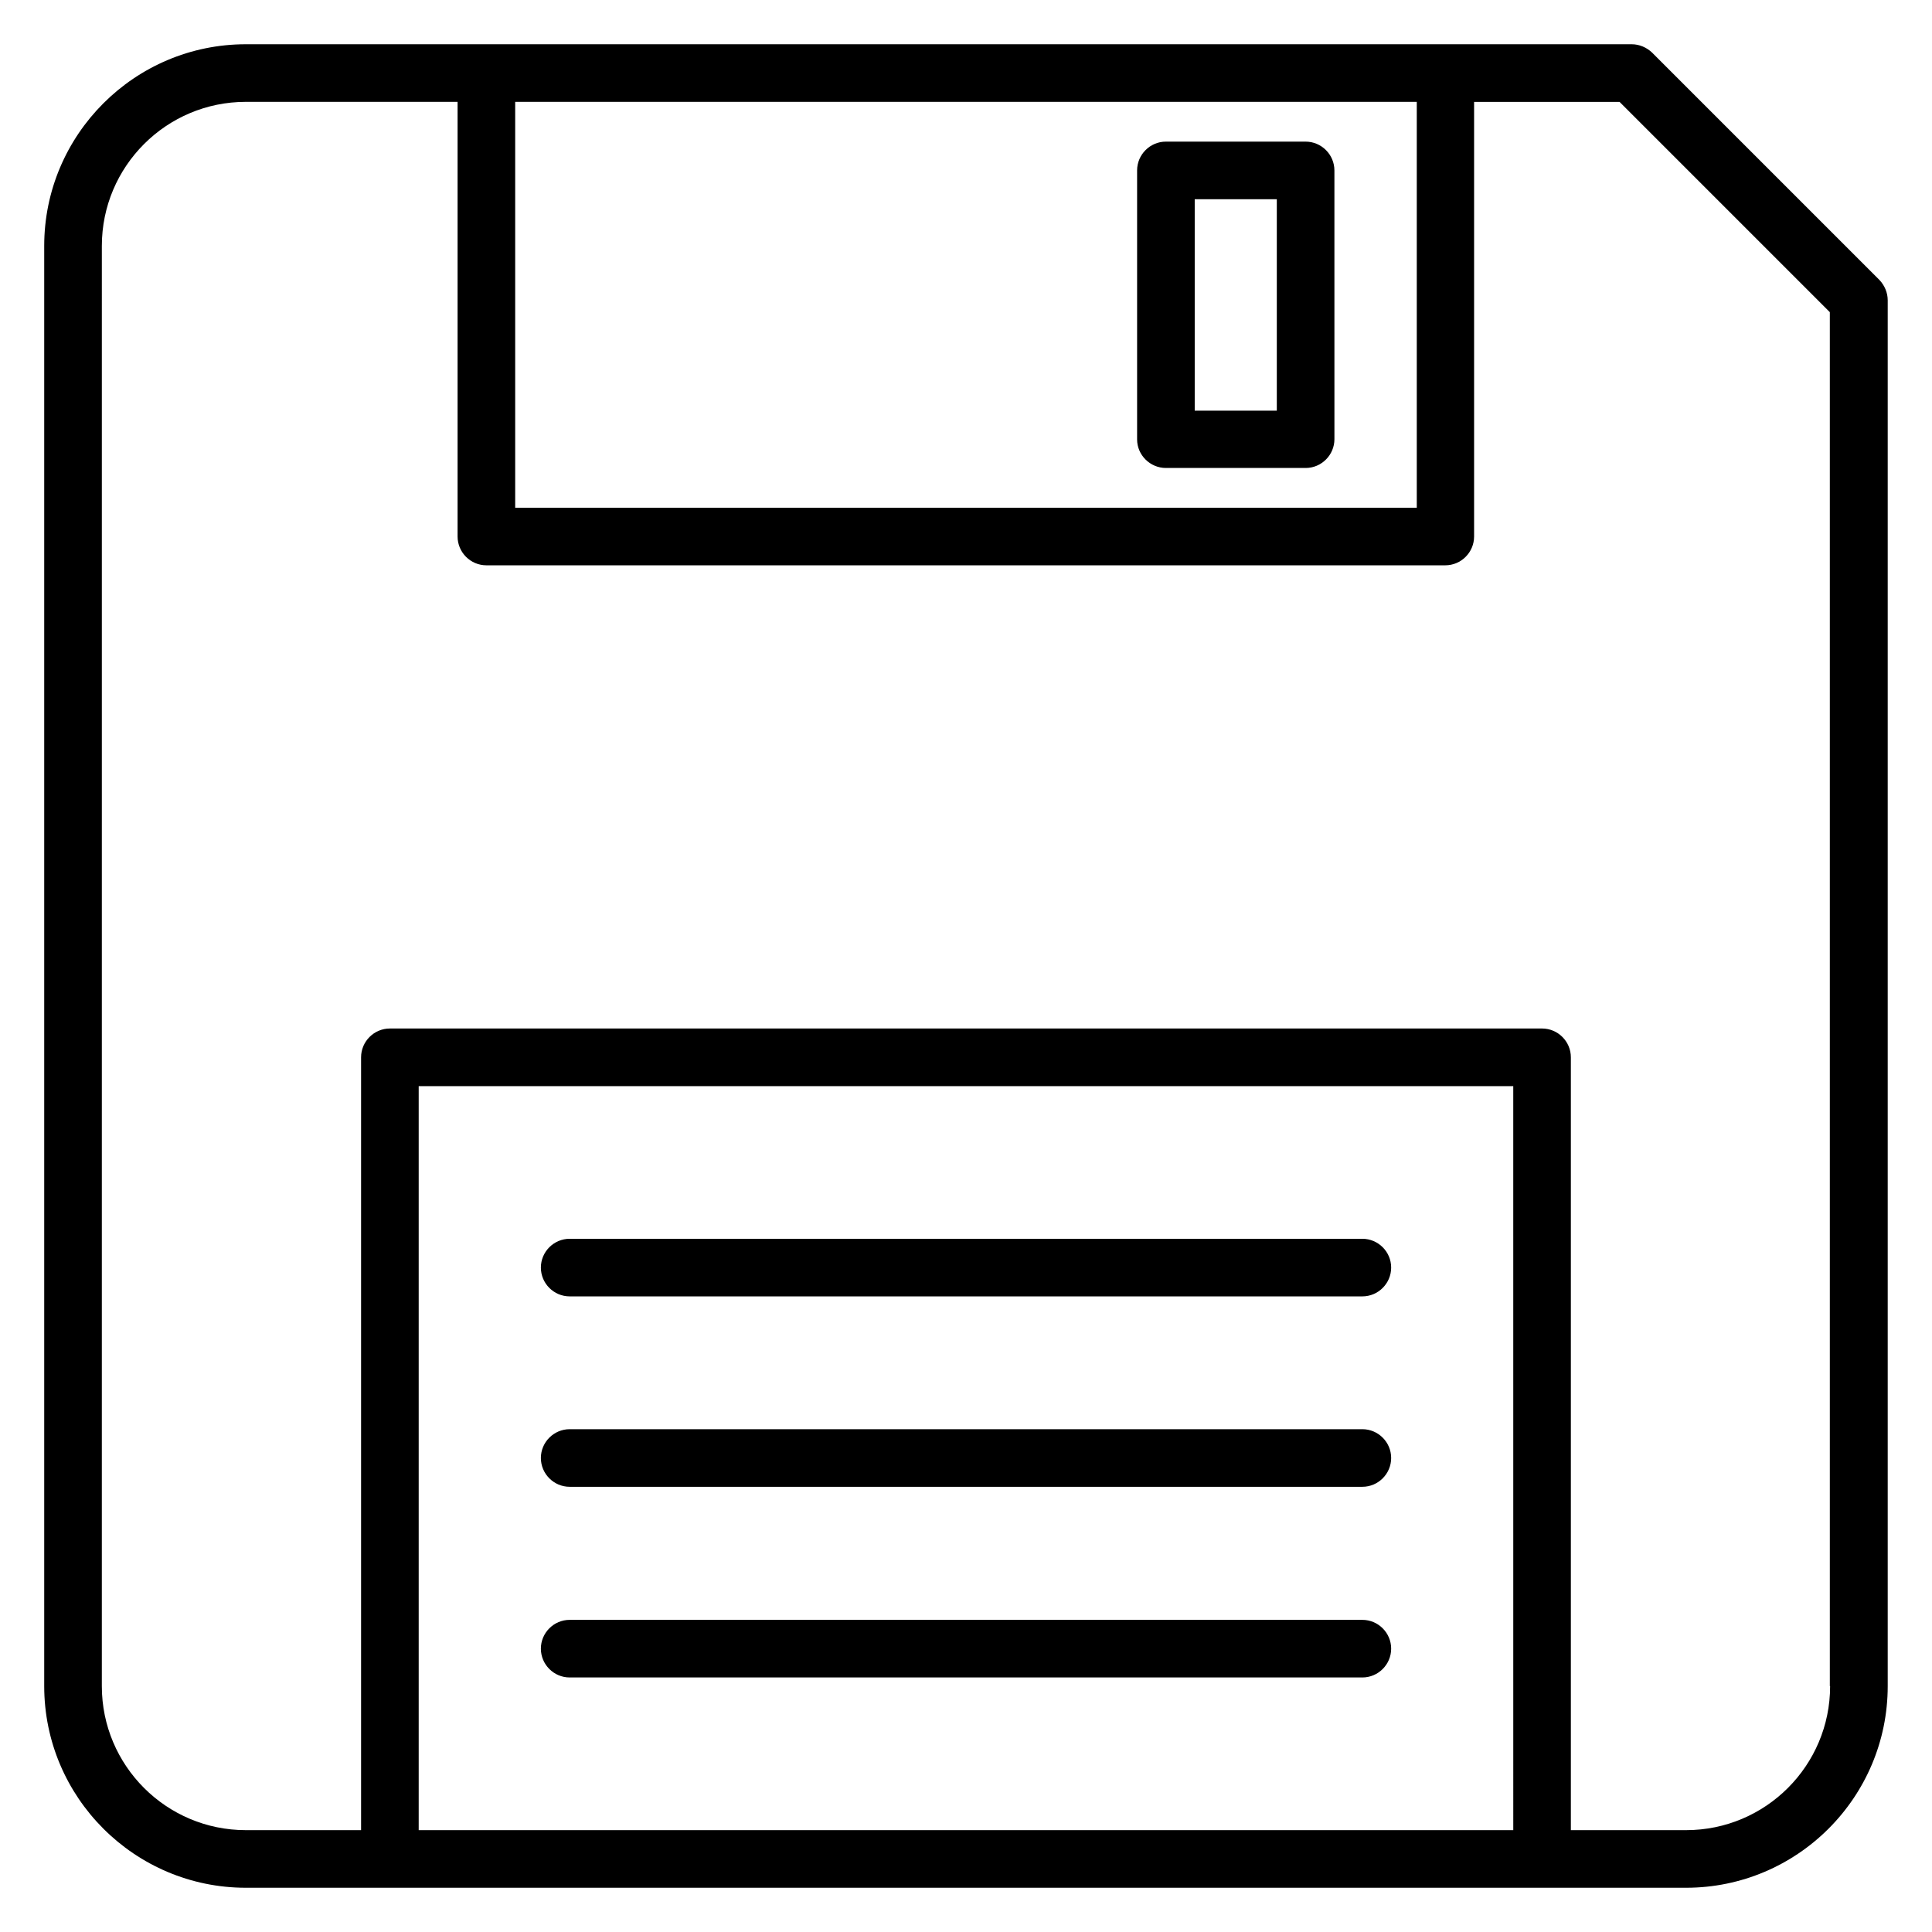
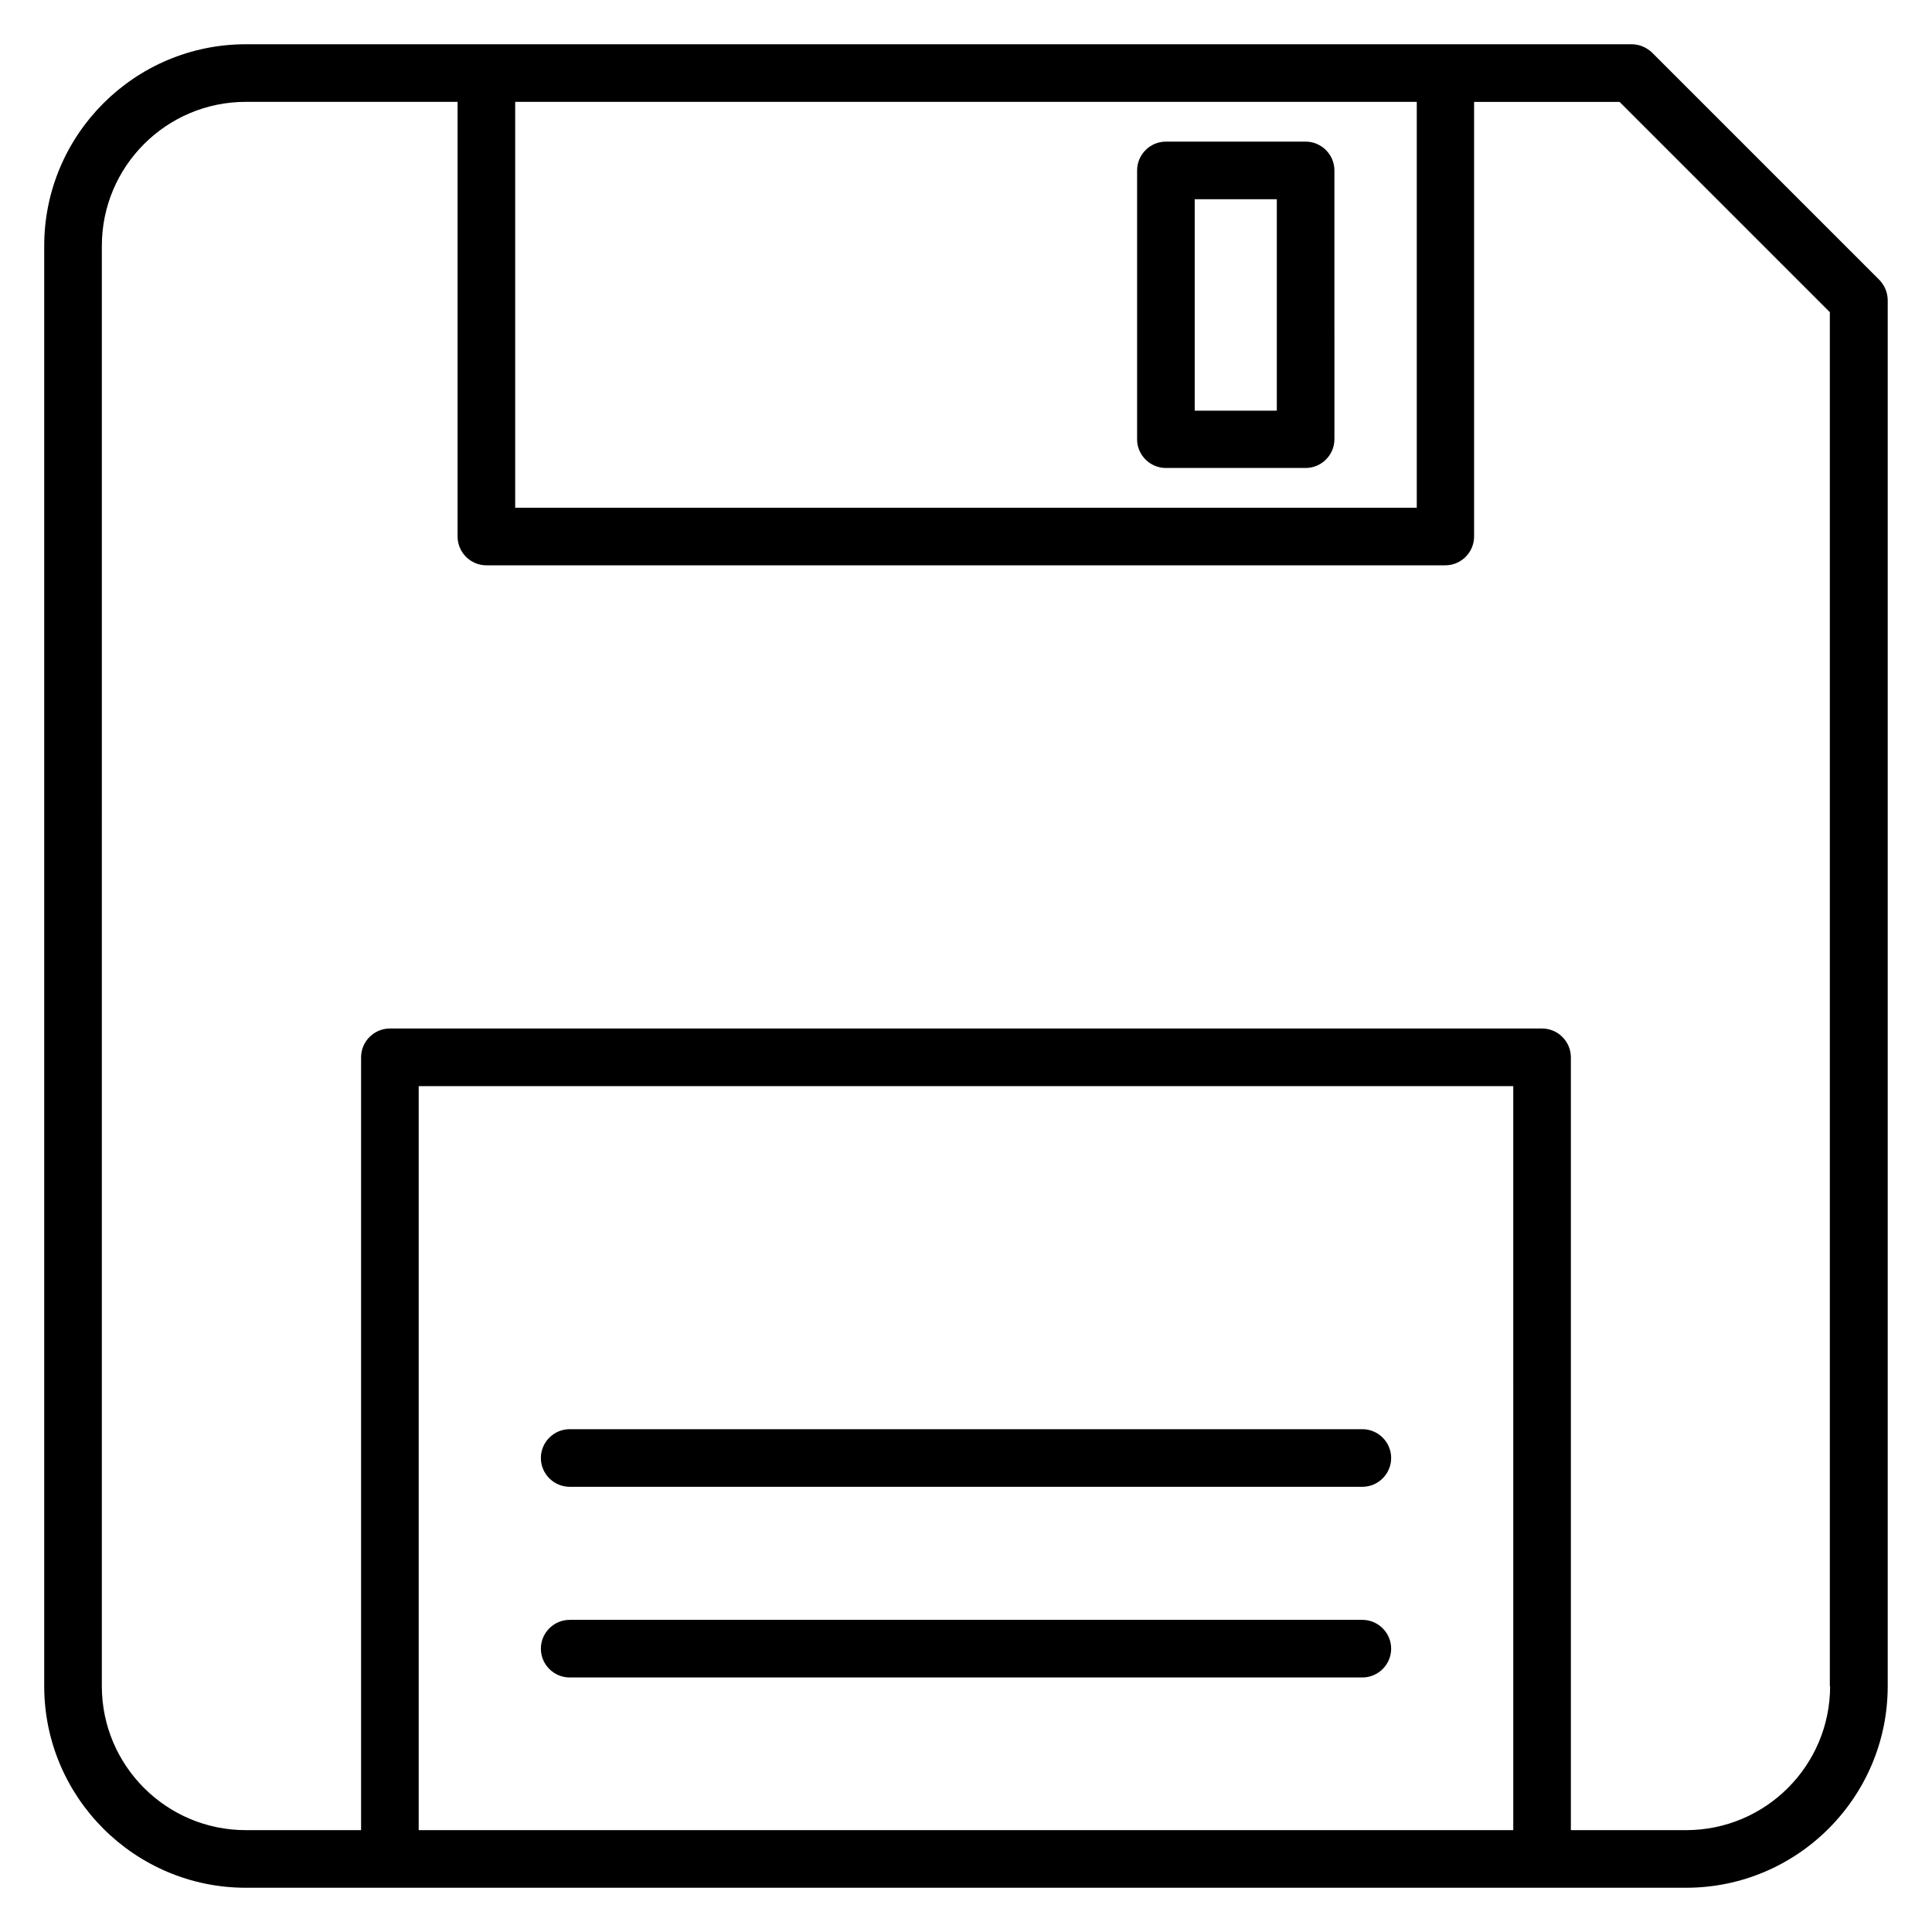
<svg xmlns="http://www.w3.org/2000/svg" fill="#000000" width="800px" height="800px" version="1.1" viewBox="144 144 512 512">
  <g>
    <path d="m642.05 218.17-60.227-60.227c-1.449-1.375-3.359-2.215-5.422-2.215h-367.25c-29.465 0-53.434 23.969-53.434 53.434v381.68c0 29.465 23.969 53.434 53.434 53.434h381.68c29.465 0 53.434-23.969 53.434-53.434v-367.25c0-2.062-0.84-3.969-2.215-5.422zm-122.59-47.172v107.55h-238.93v-107.55zm-264.5 458.01v-197.17h290.07l0.004 197.17zm374.04-38.168c0 21.07-17.098 38.168-38.168 38.168h-30.535v-204.81c0-4.199-3.434-7.633-7.633-7.633h-305.34c-4.199 0-7.633 3.434-7.633 7.633v204.81h-30.535c-21.07 0-38.168-17.098-38.168-38.168l0.004-381.68c0-21.07 17.098-38.168 38.168-38.168h56.105v115.19c0 4.199 3.434 7.633 7.633 7.633h254.12c4.199 0 7.633-3.434 7.633-7.633v-115.18h38.551l55.723 55.723v364.12z" />
    <path d="m452.98 268.02h37.023c4.199 0 7.633-3.434 7.633-7.633l-0.004-71.223c0-4.199-3.434-7.633-7.633-7.633h-37.023c-4.199 0-7.633 3.434-7.633 7.633v71.297c0 4.125 3.438 7.559 7.637 7.559zm7.633-71.219h21.754v56.031h-21.754z" />
-     <path d="m505.04 472.29h-210.07c-4.199 0-7.633 3.434-7.633 7.633s3.434 7.633 7.633 7.633h210.07c4.199 0 7.633-3.434 7.633-7.633s-3.434-7.633-7.633-7.633z" />
    <path d="m505.04 522.75h-210.07c-4.199 0-7.633 3.434-7.633 7.633 0 4.199 3.434 7.633 7.633 7.633h210.07c4.199 0 7.633-3.434 7.633-7.633 0-4.199-3.434-7.633-7.633-7.633z" />
    <path d="m505.04 573.28h-210.07c-4.199 0-7.633 3.434-7.633 7.633 0 4.199 3.434 7.633 7.633 7.633h210.07c4.199 0 7.633-3.434 7.633-7.633 0-4.195-3.434-7.633-7.633-7.633z" />
  </g>
</svg>